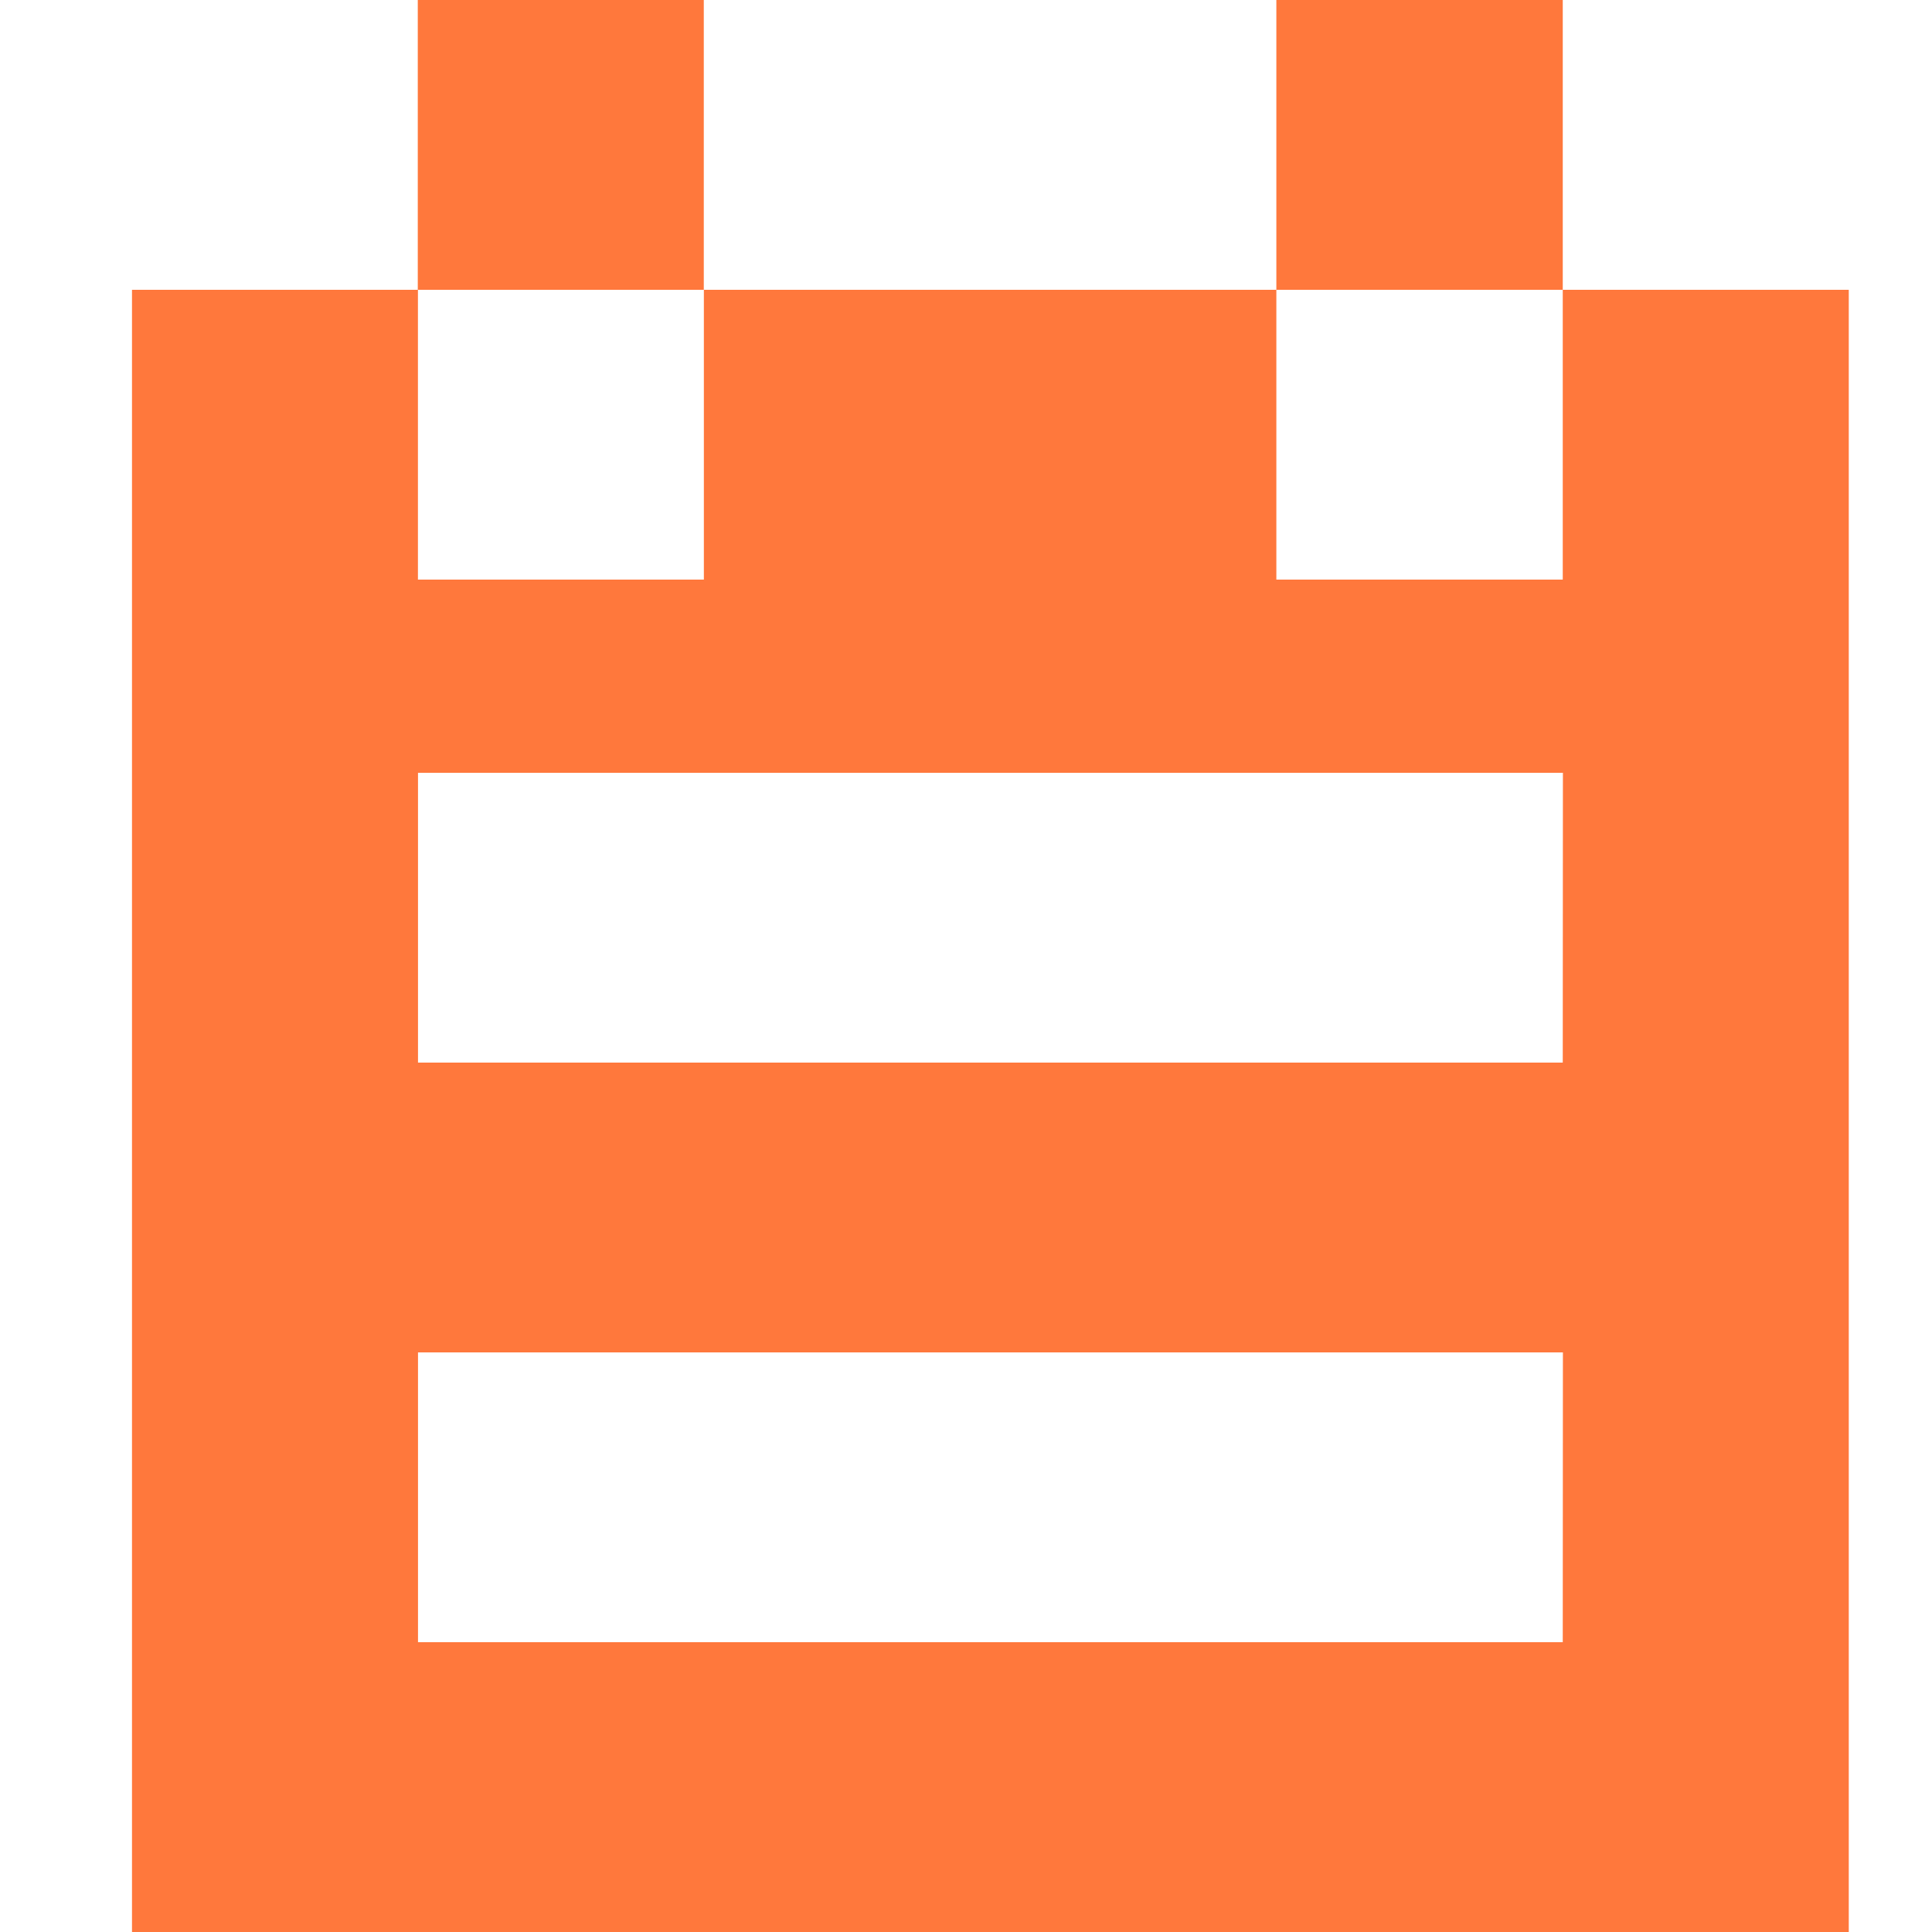
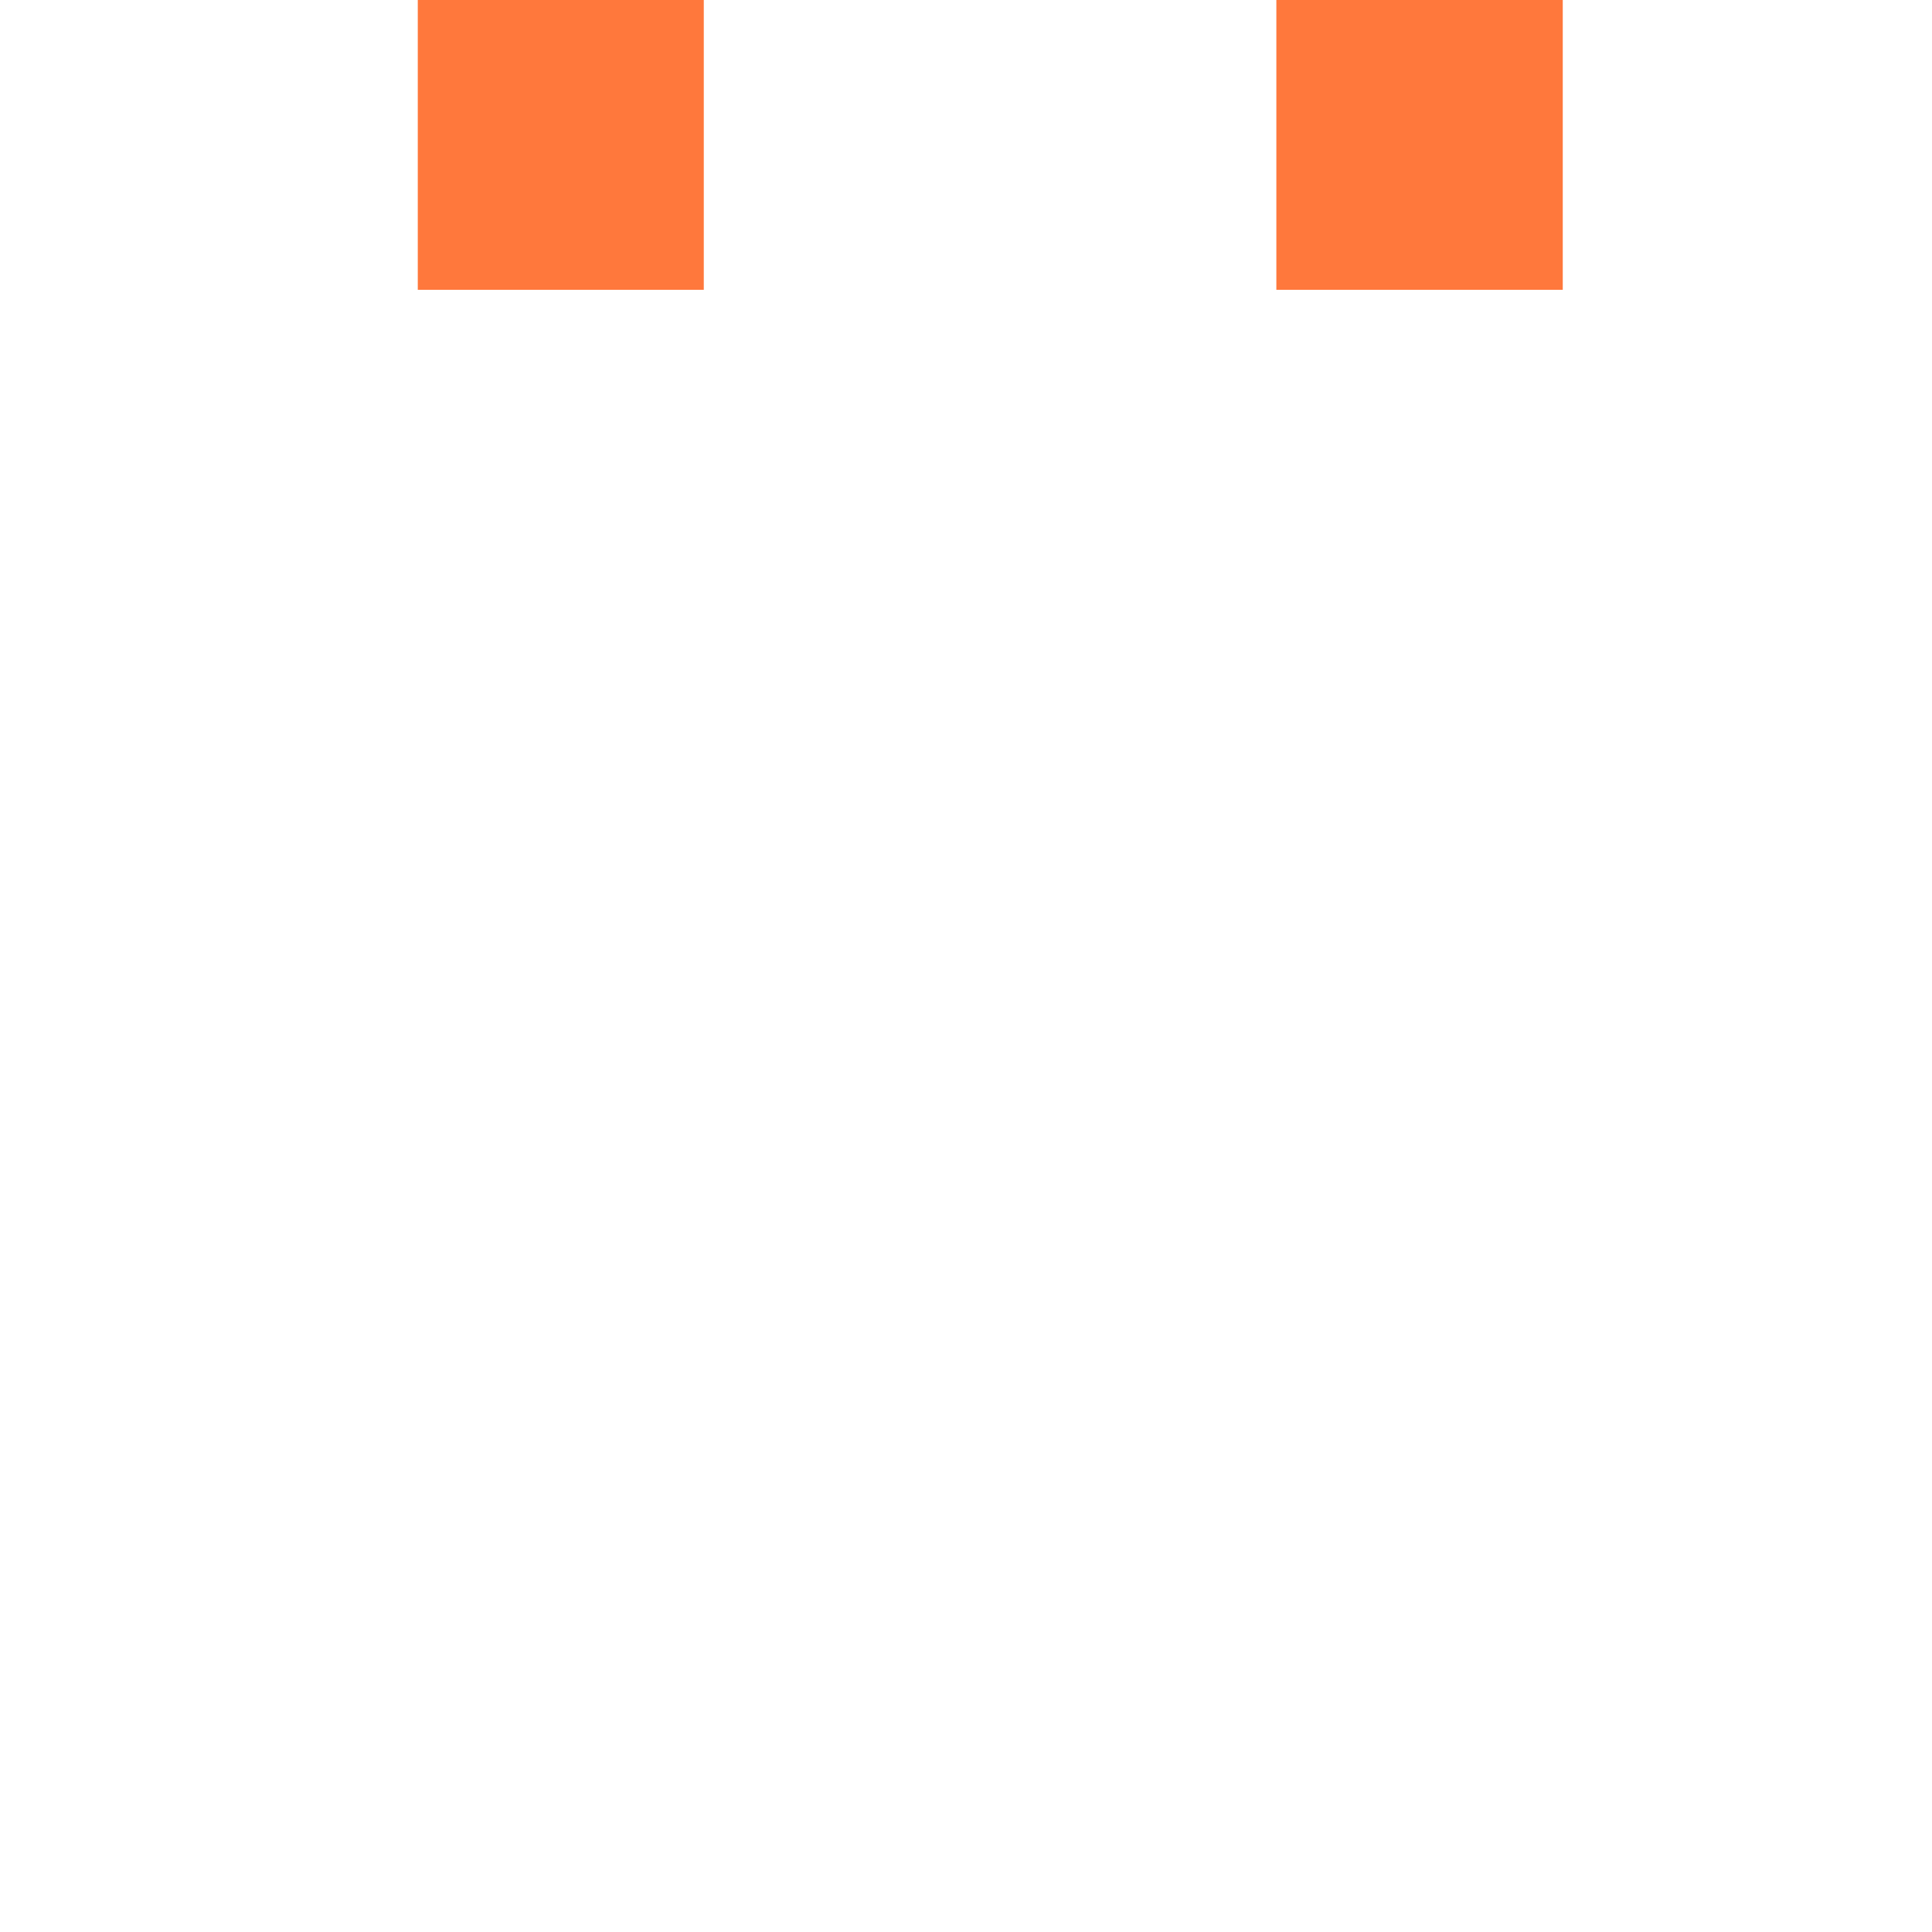
<svg xmlns="http://www.w3.org/2000/svg" id="Ebene_1" data-name="Ebene 1" viewBox="0 0 250 250">
  <defs>
    <style>.cls-1{fill:#ff783c;}</style>
  </defs>
  <title>Florida_Icons_Nachtrag_Heiko_LY02</title>
  <rect class="cls-1" x="54.06" width="37.01" height="37.5" />
  <rect class="cls-1" x="165.16" width="37.06" height="37.5" />
-   <path class="cls-1" d="M202.22,37.5V75H165.16V37.5H91.08V75h-37V37.5h-37V250H239.23V37.5Zm0,175H54.09V175H202.24Zm0-75H54.09V100H202.24Z" />
</svg>